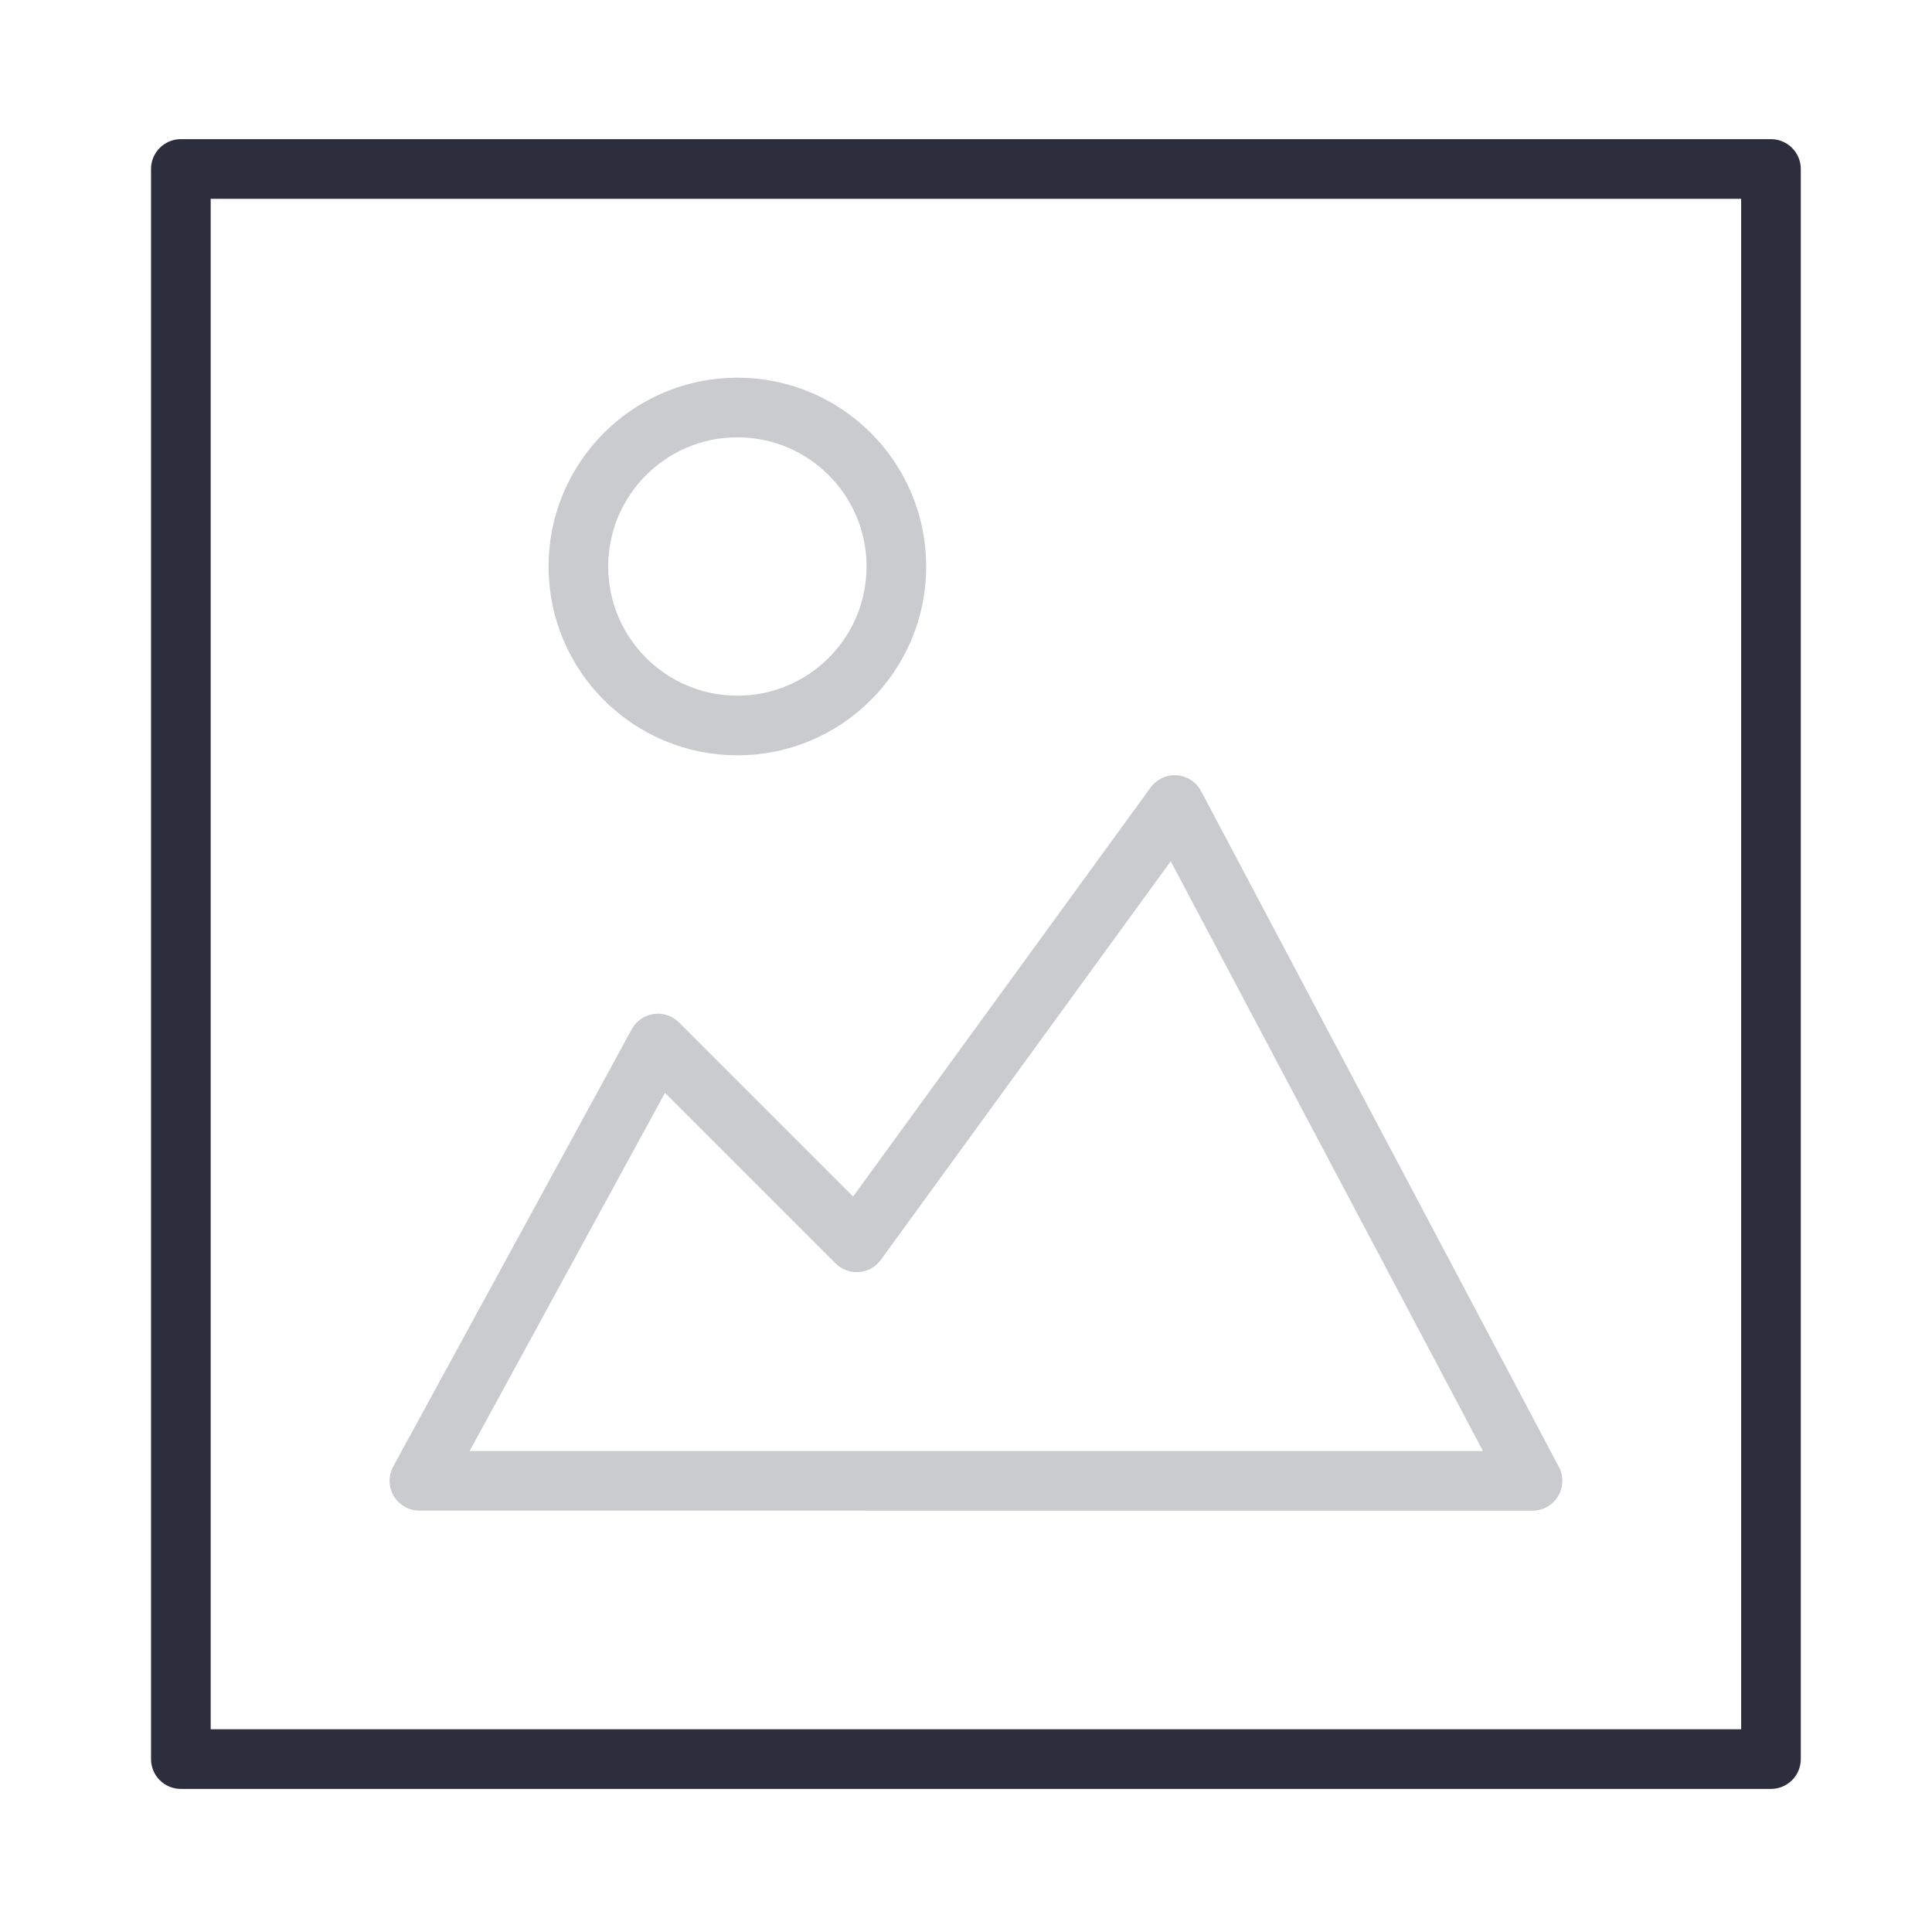
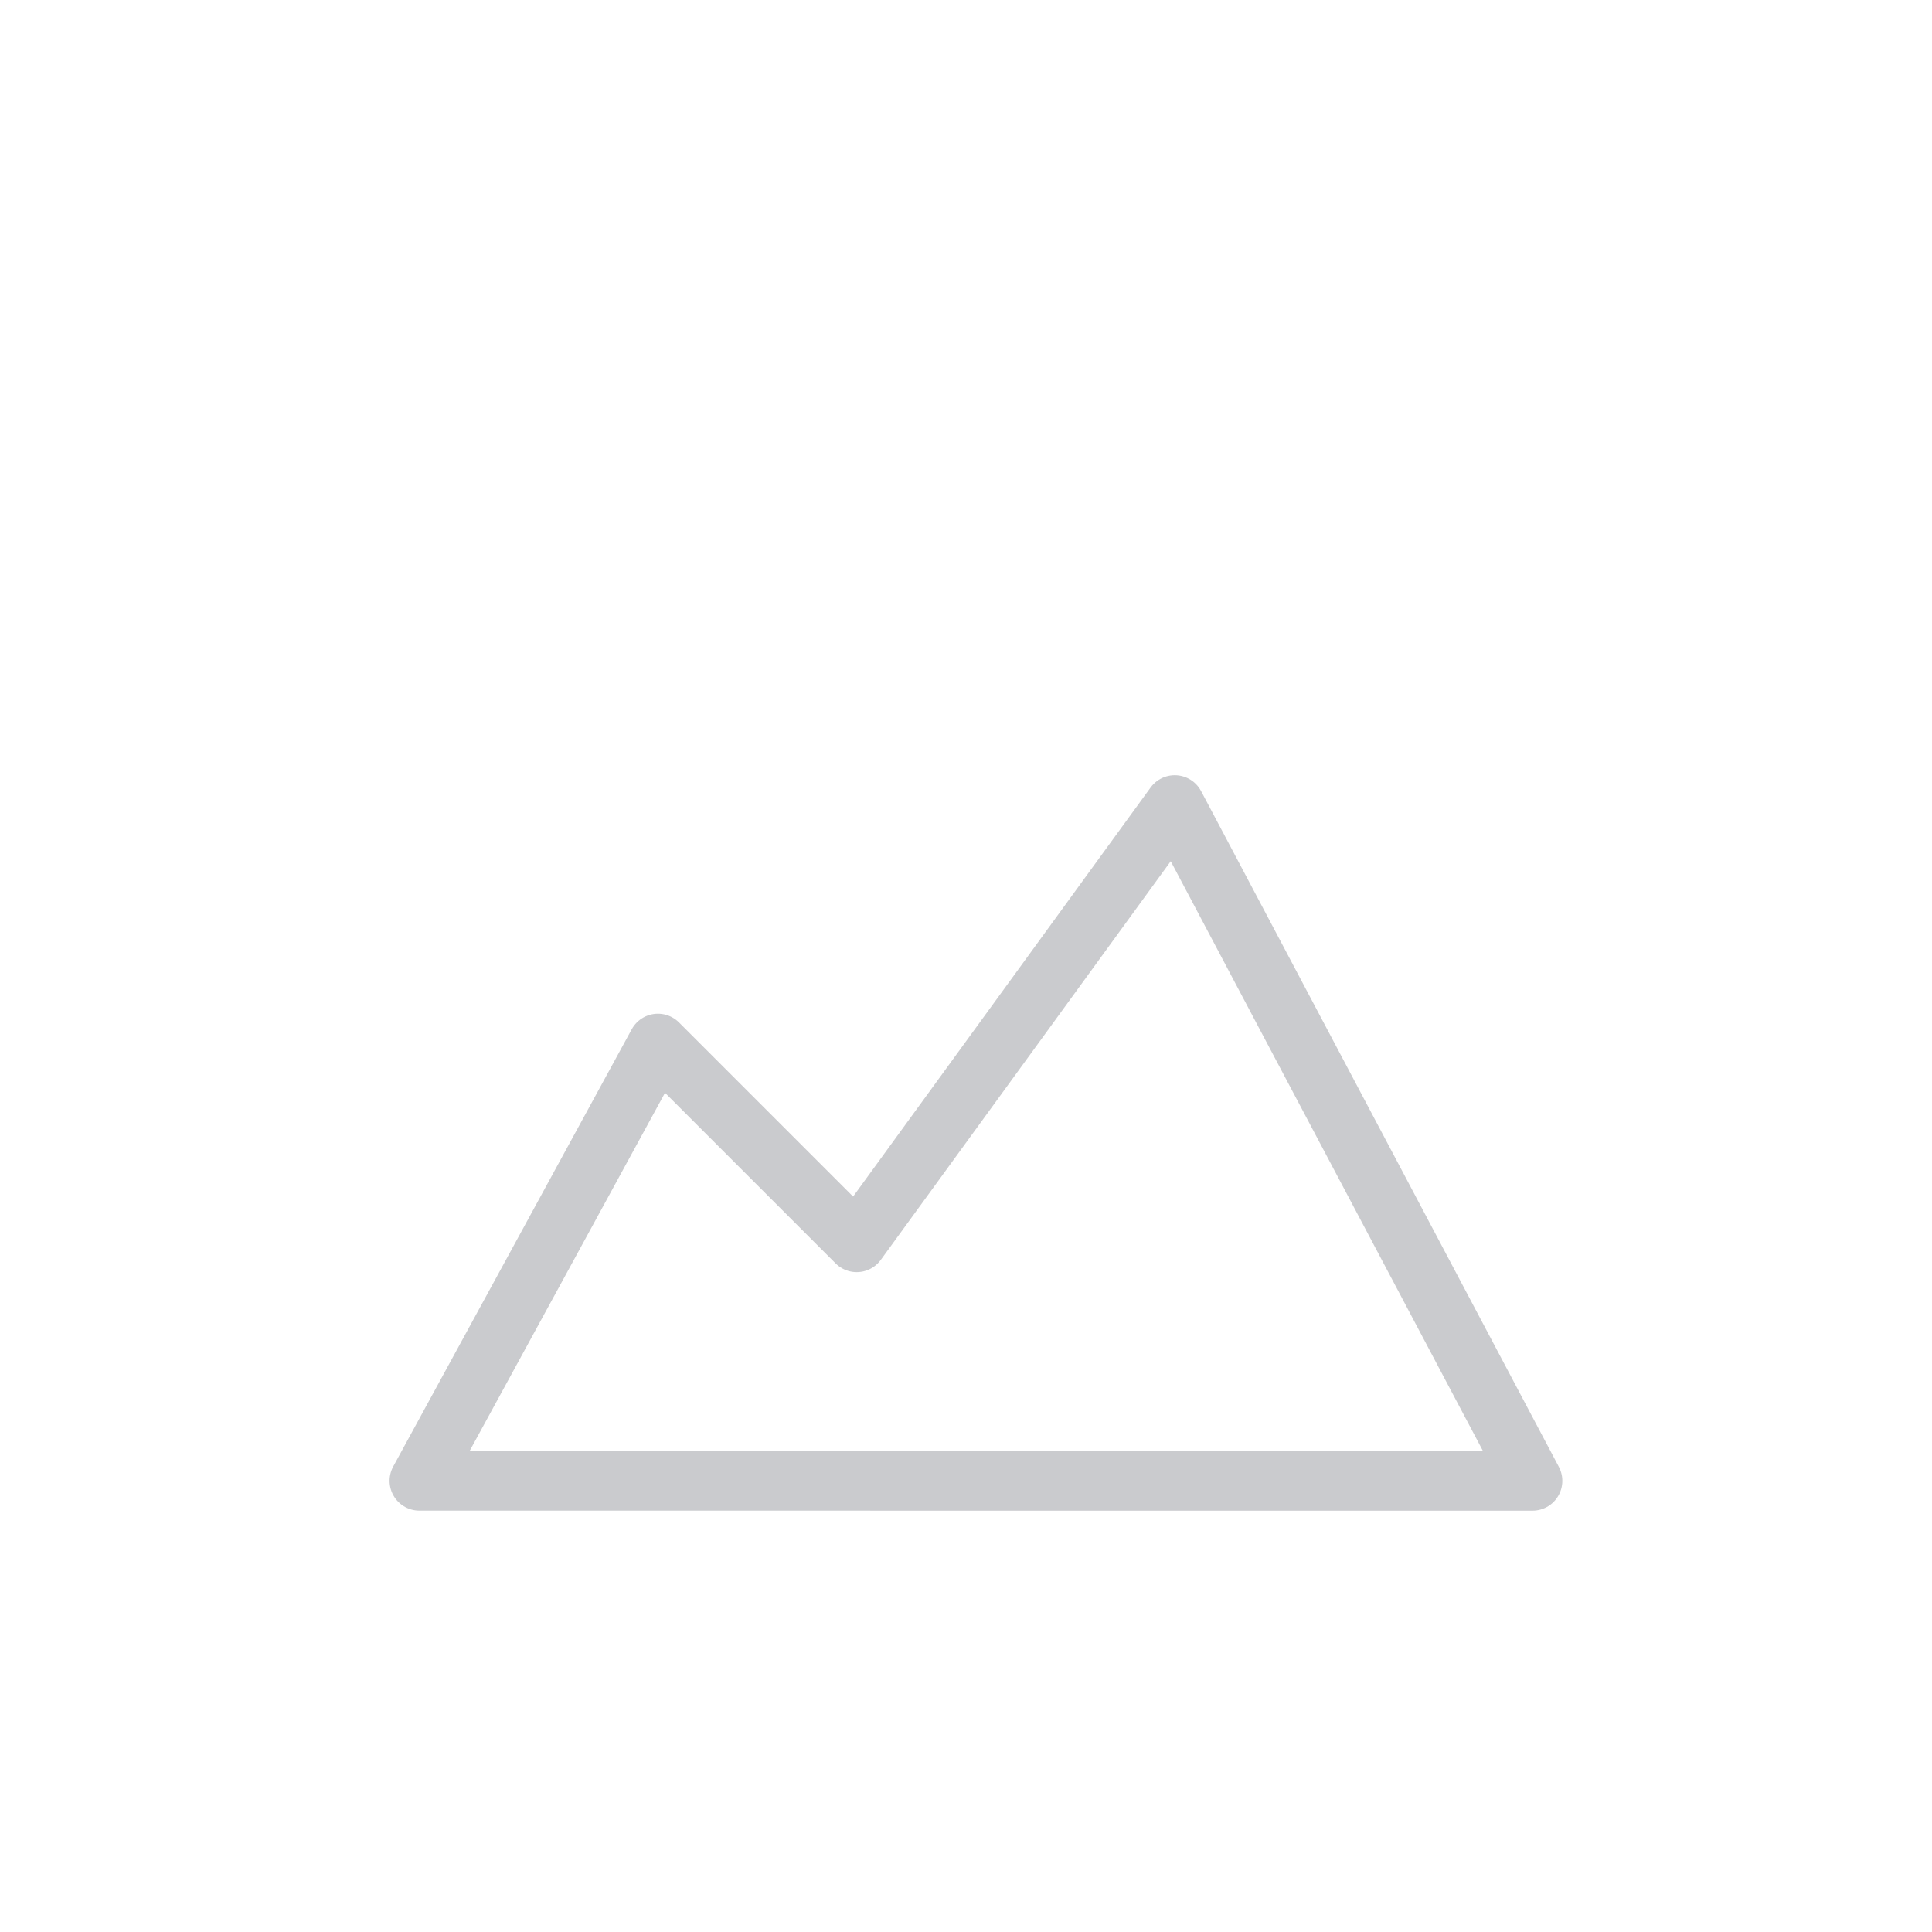
<svg xmlns="http://www.w3.org/2000/svg" fill="none" height="54" viewBox="0 0 54 54" width="54">
  <g stroke-linecap="round" stroke-linejoin="round" stroke-miterlimit="10" stroke-width="1.667">
-     <path d="m49.499 4.723h-44.444v44.444h44.444z" stroke="#2d2e3d" />
    <g stroke="#cacbce">
      <path d="m11.722 41.389 6.667-12.222 5.556 5.556 8.889-12.222 10 18.889z" />
-       <path d="m20.61 20.278c2.455 0 4.444-1.99 4.444-4.444s-1.99-4.444-4.444-4.444-4.444 1.99-4.444 4.444 1.99 4.444 4.444 4.444z" />
    </g>
  </g>
</svg>